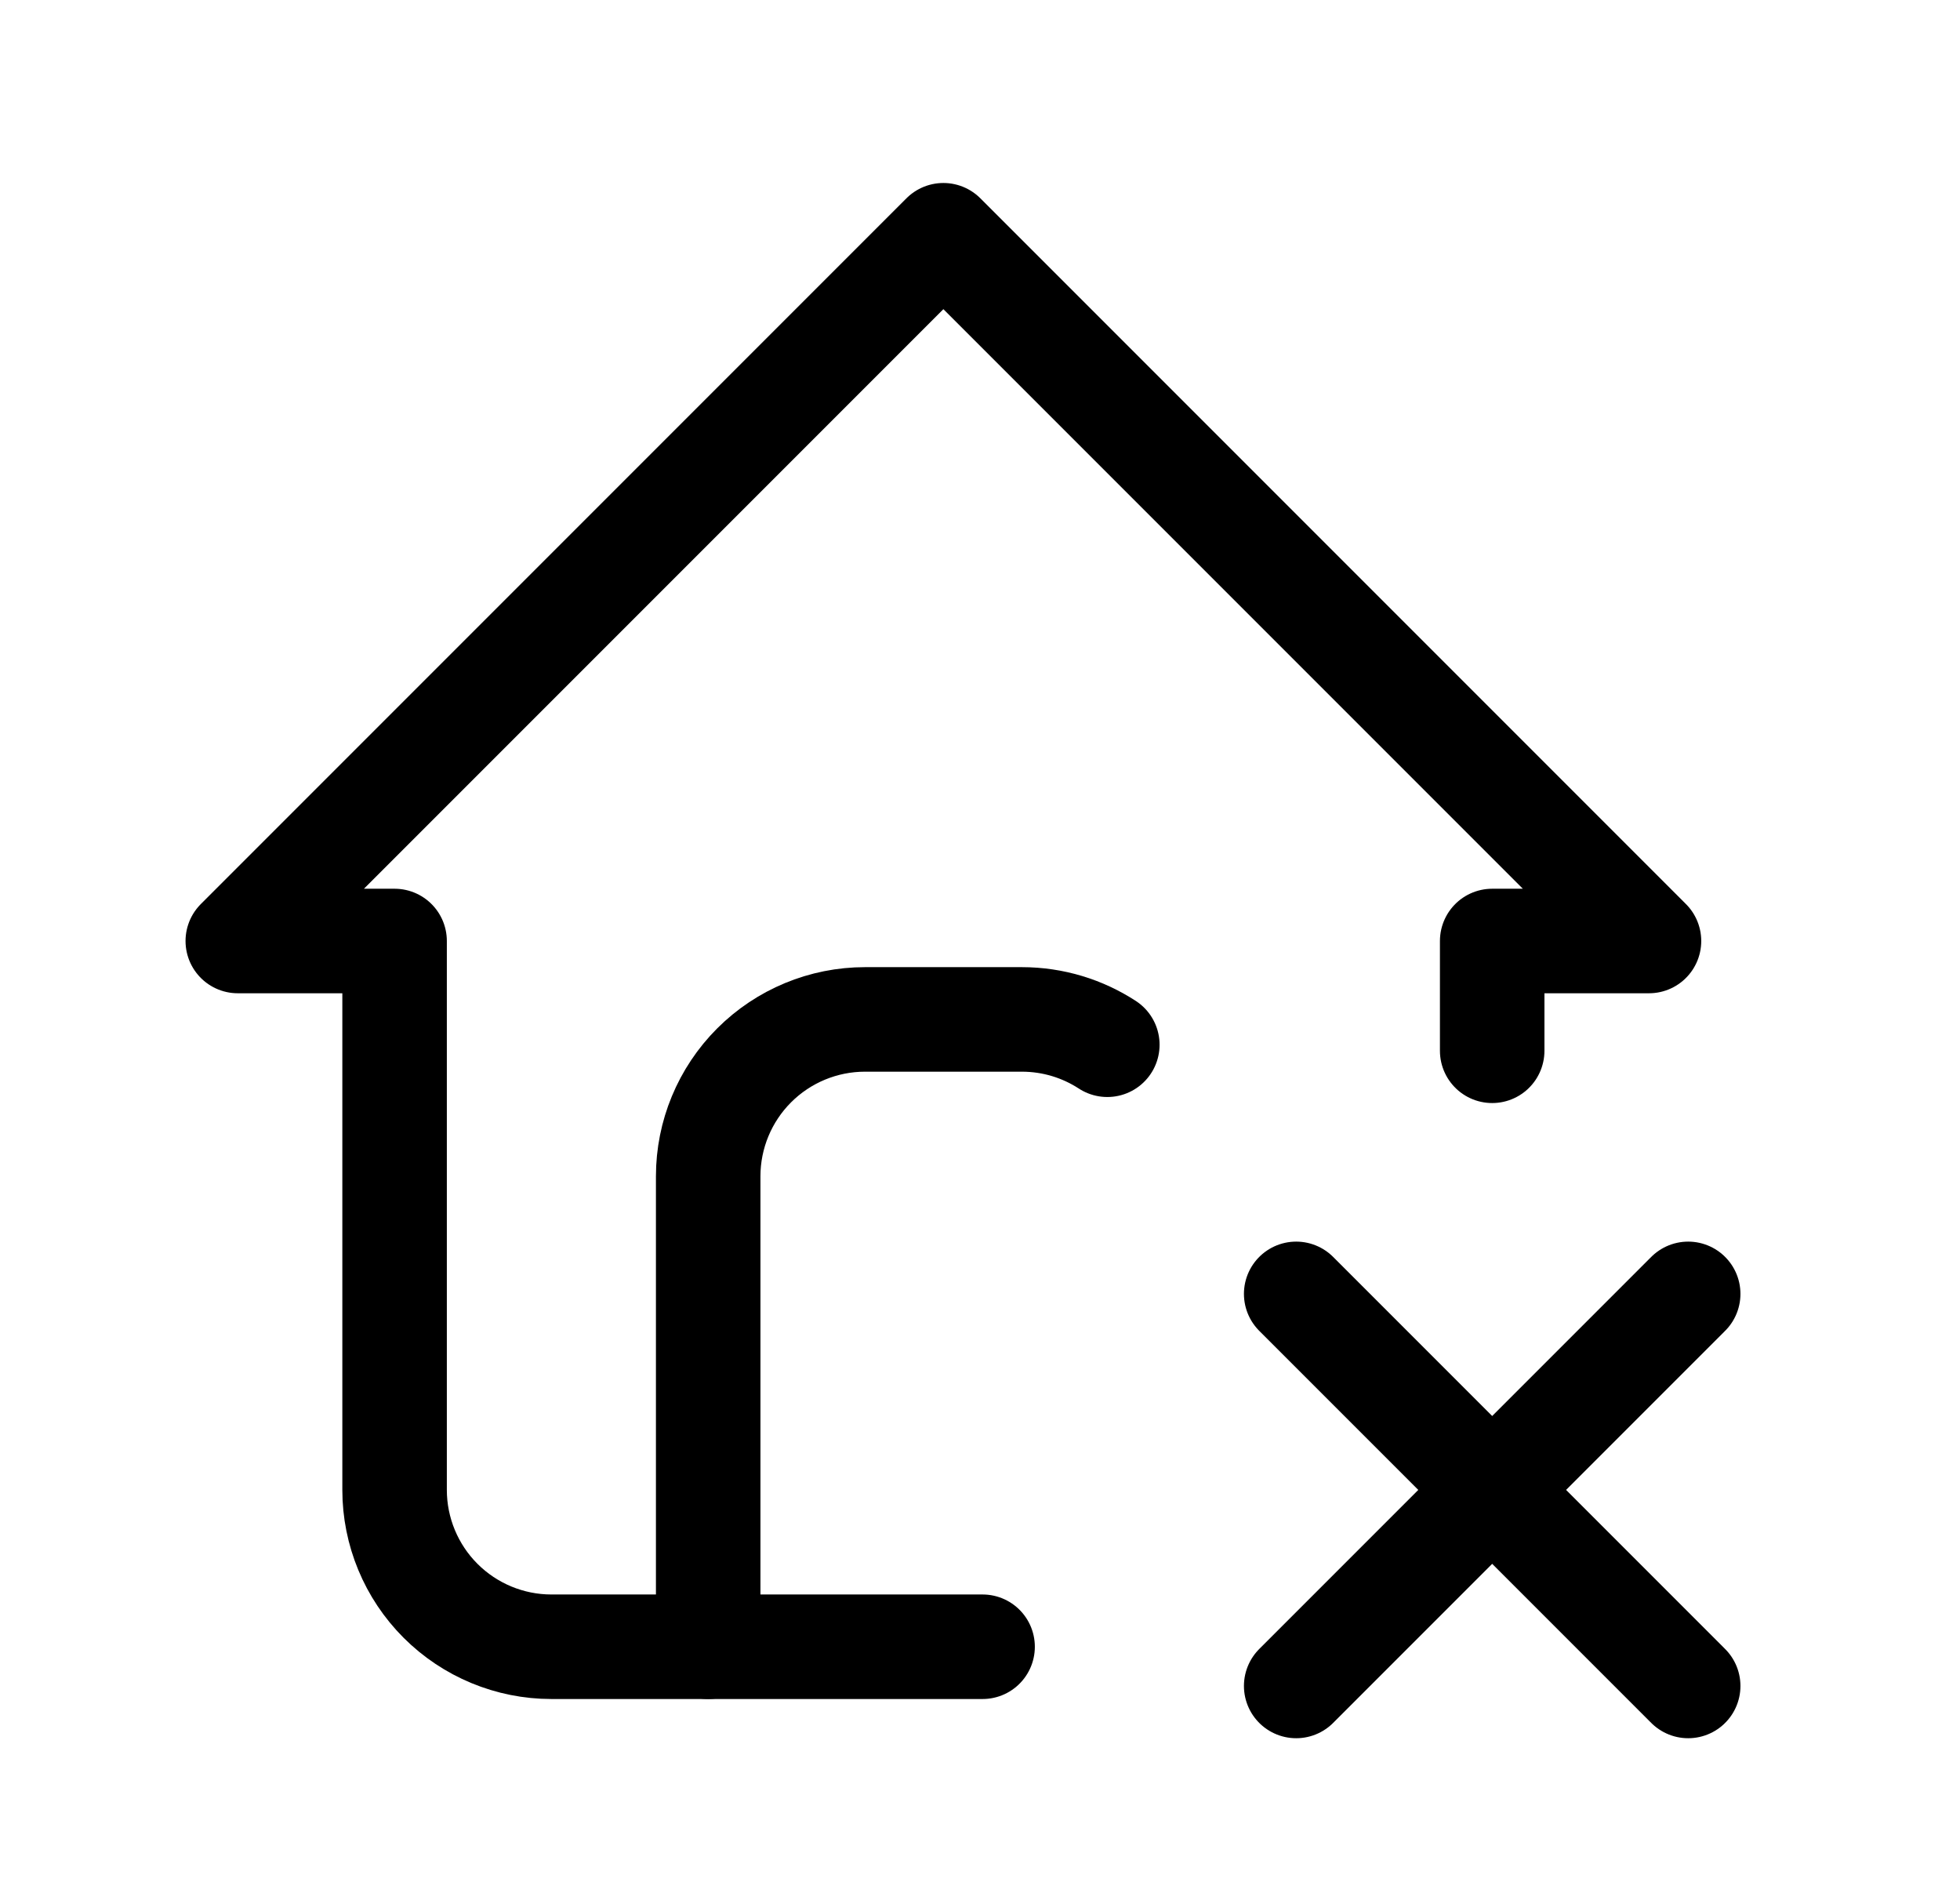
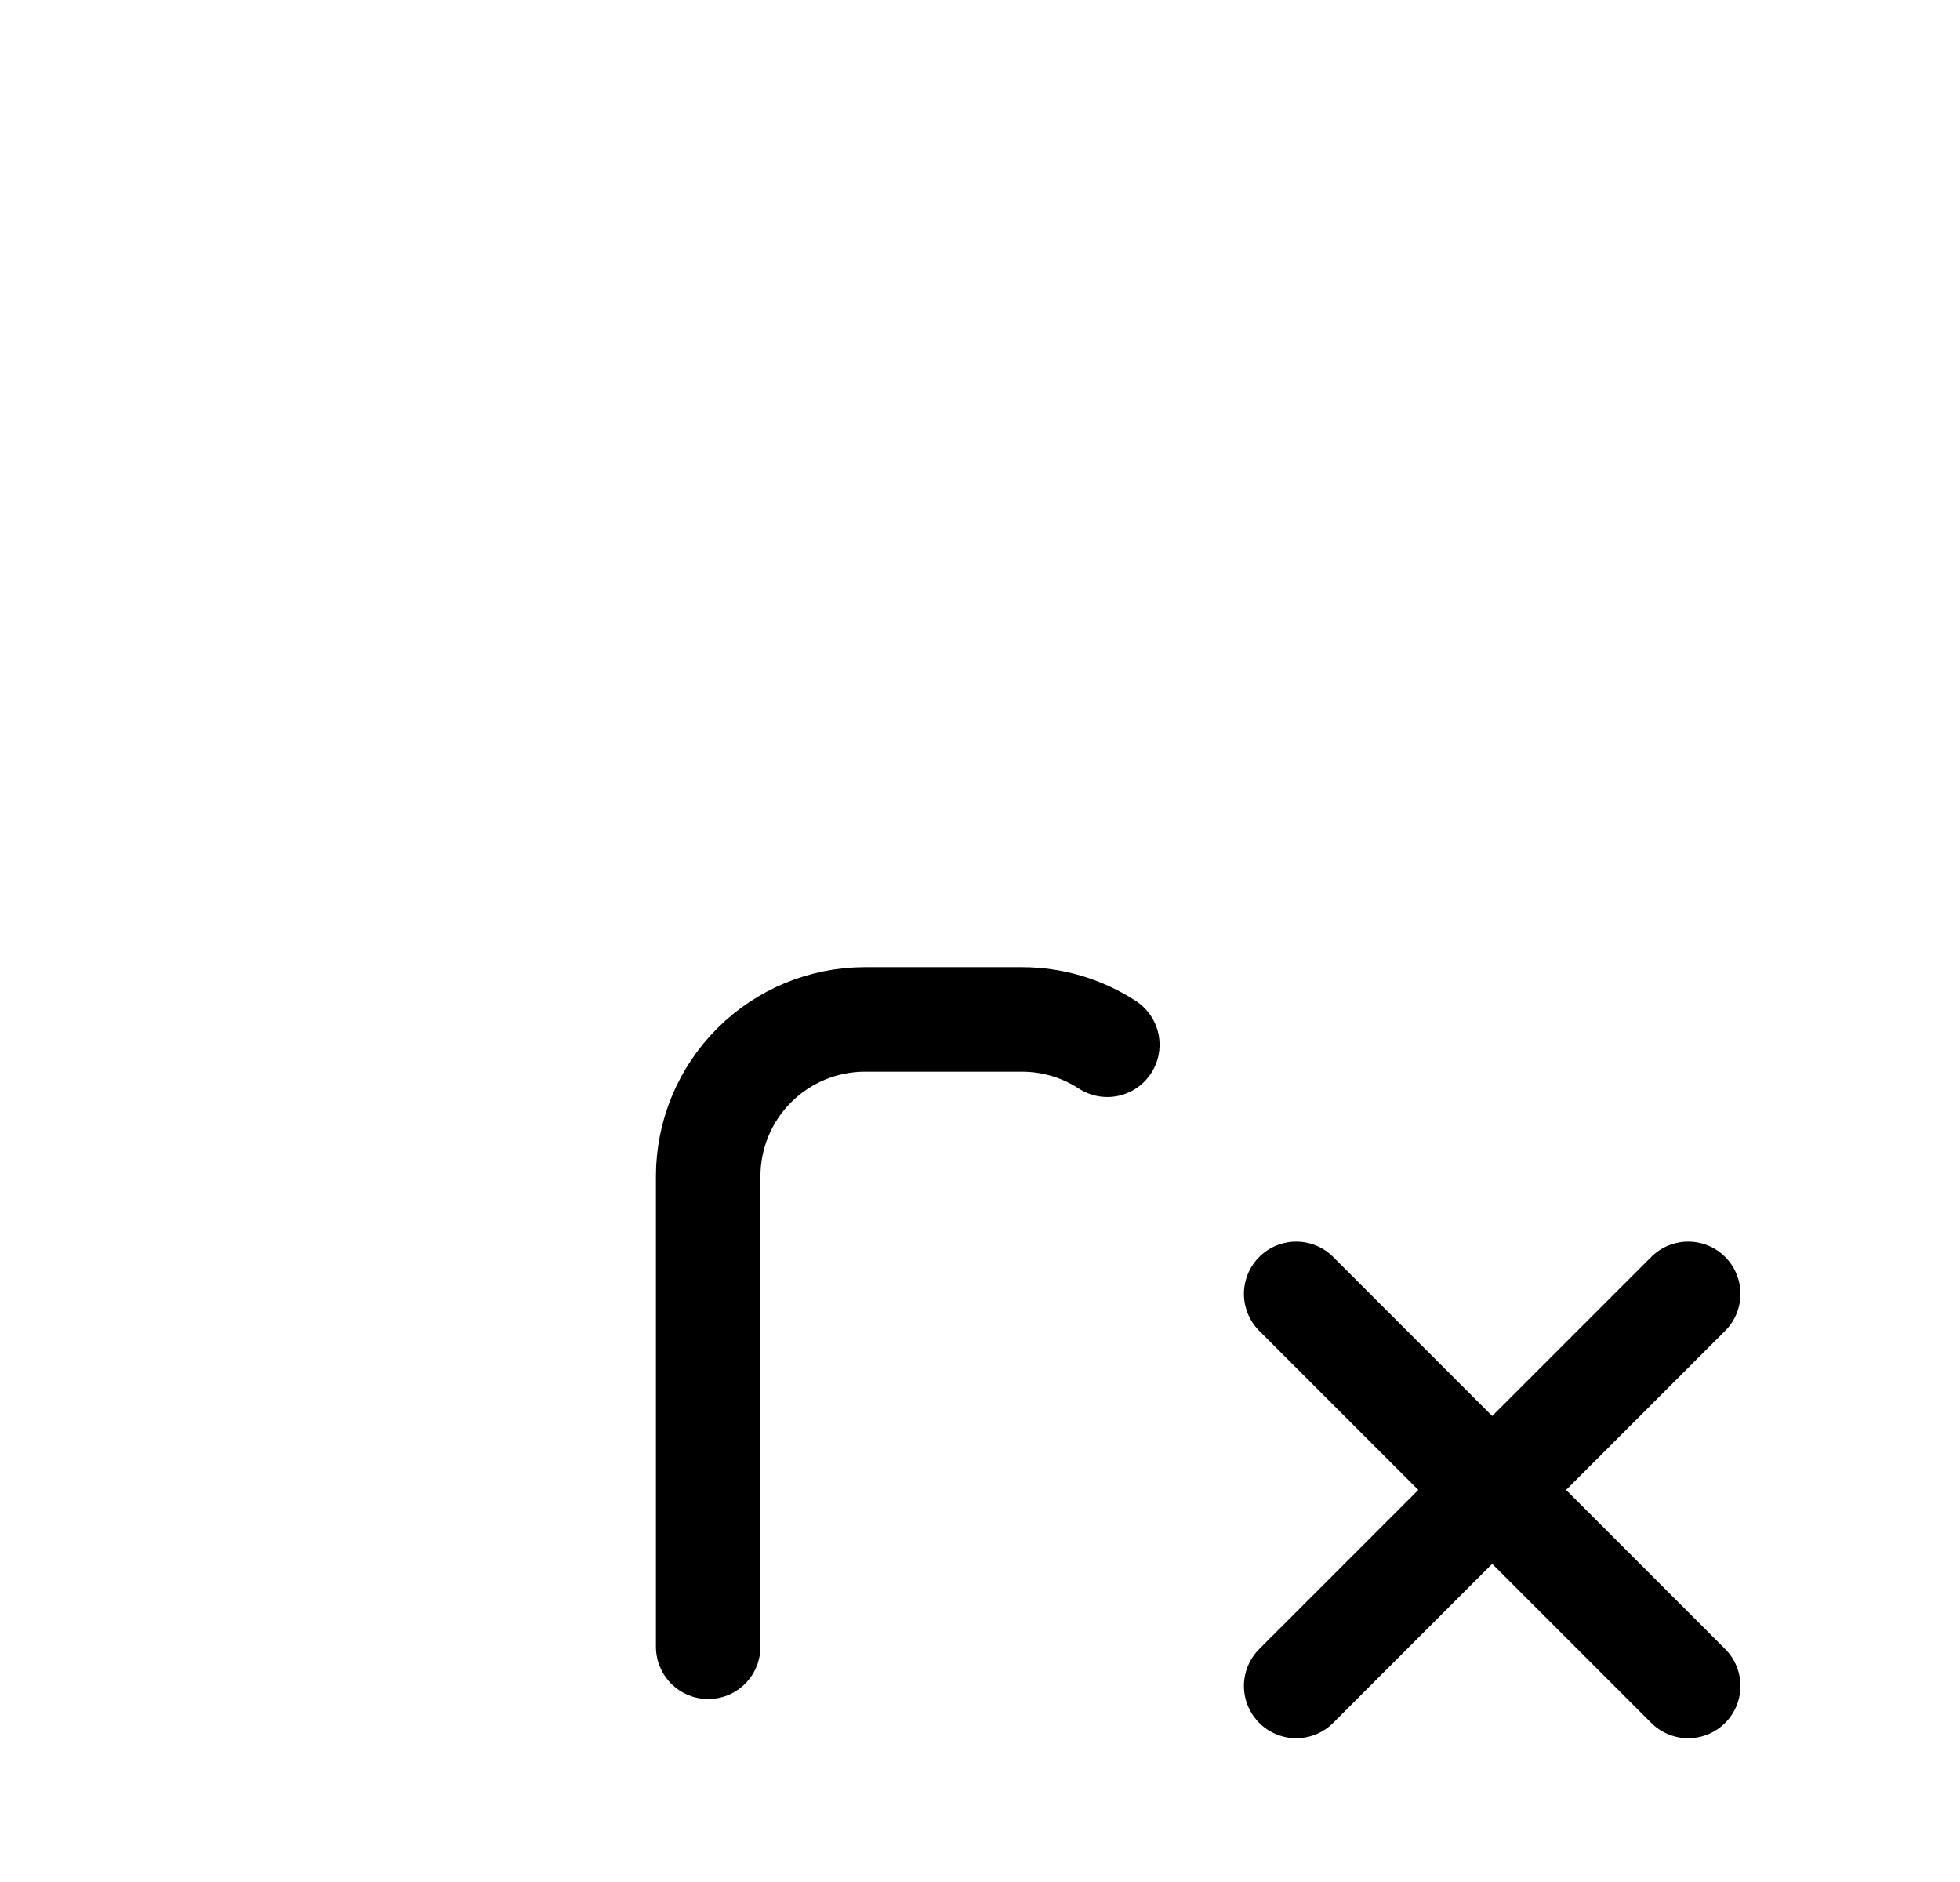
<svg xmlns="http://www.w3.org/2000/svg" width="25" height="24" viewBox="0 0 25 24" fill="none">
-   <path d="M19.033 13.4V12H21.033L12.033 3L3.033 12H5.033V19C5.033 19.53 5.244 20.039 5.619 20.414C5.994 20.789 6.503 21 7.033 21H12.533" stroke="black" stroke-width="1.333" stroke-linecap="round" stroke-linejoin="round" />
  <path d="M9.033 21V15C9.033 14.47 9.244 13.961 9.619 13.586C9.994 13.211 10.503 13 11.033 13H13.033C13.435 13 13.81 13.119 14.124 13.323M21.533 21.5L16.533 16.5M16.533 21.5L21.533 16.5" stroke="black" stroke-width="1.333" stroke-linecap="round" stroke-linejoin="round" />
</svg>